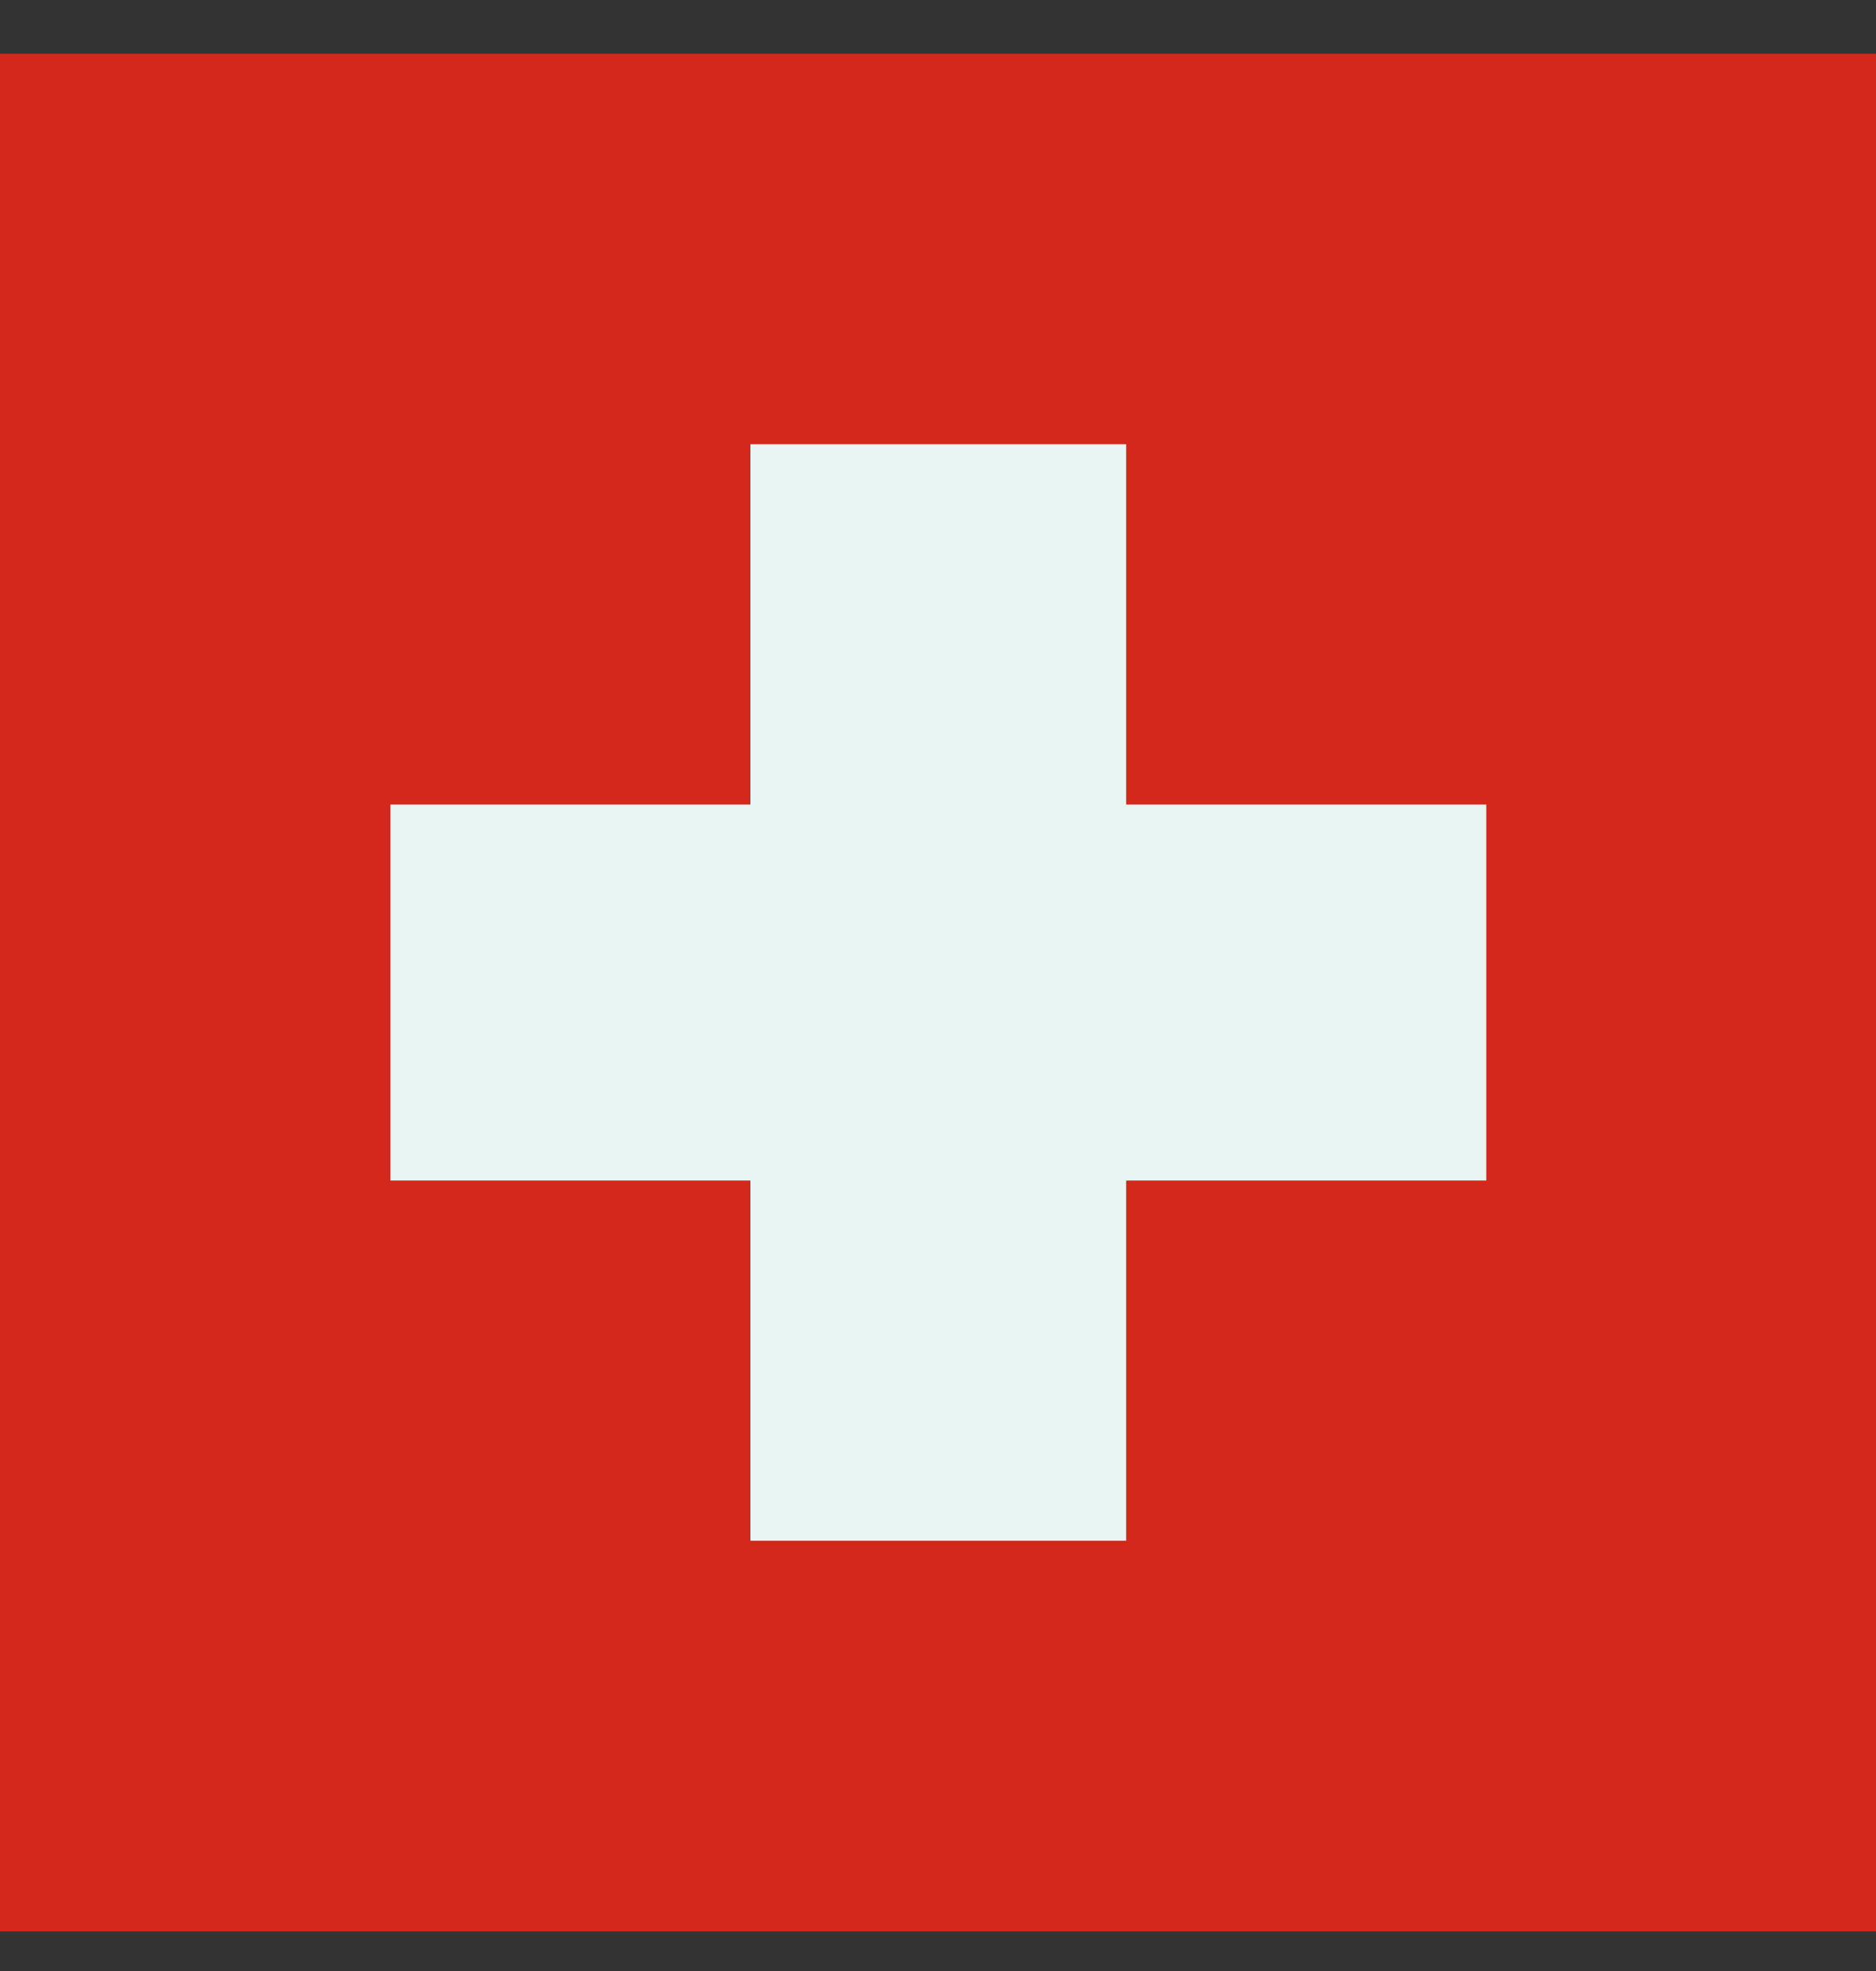
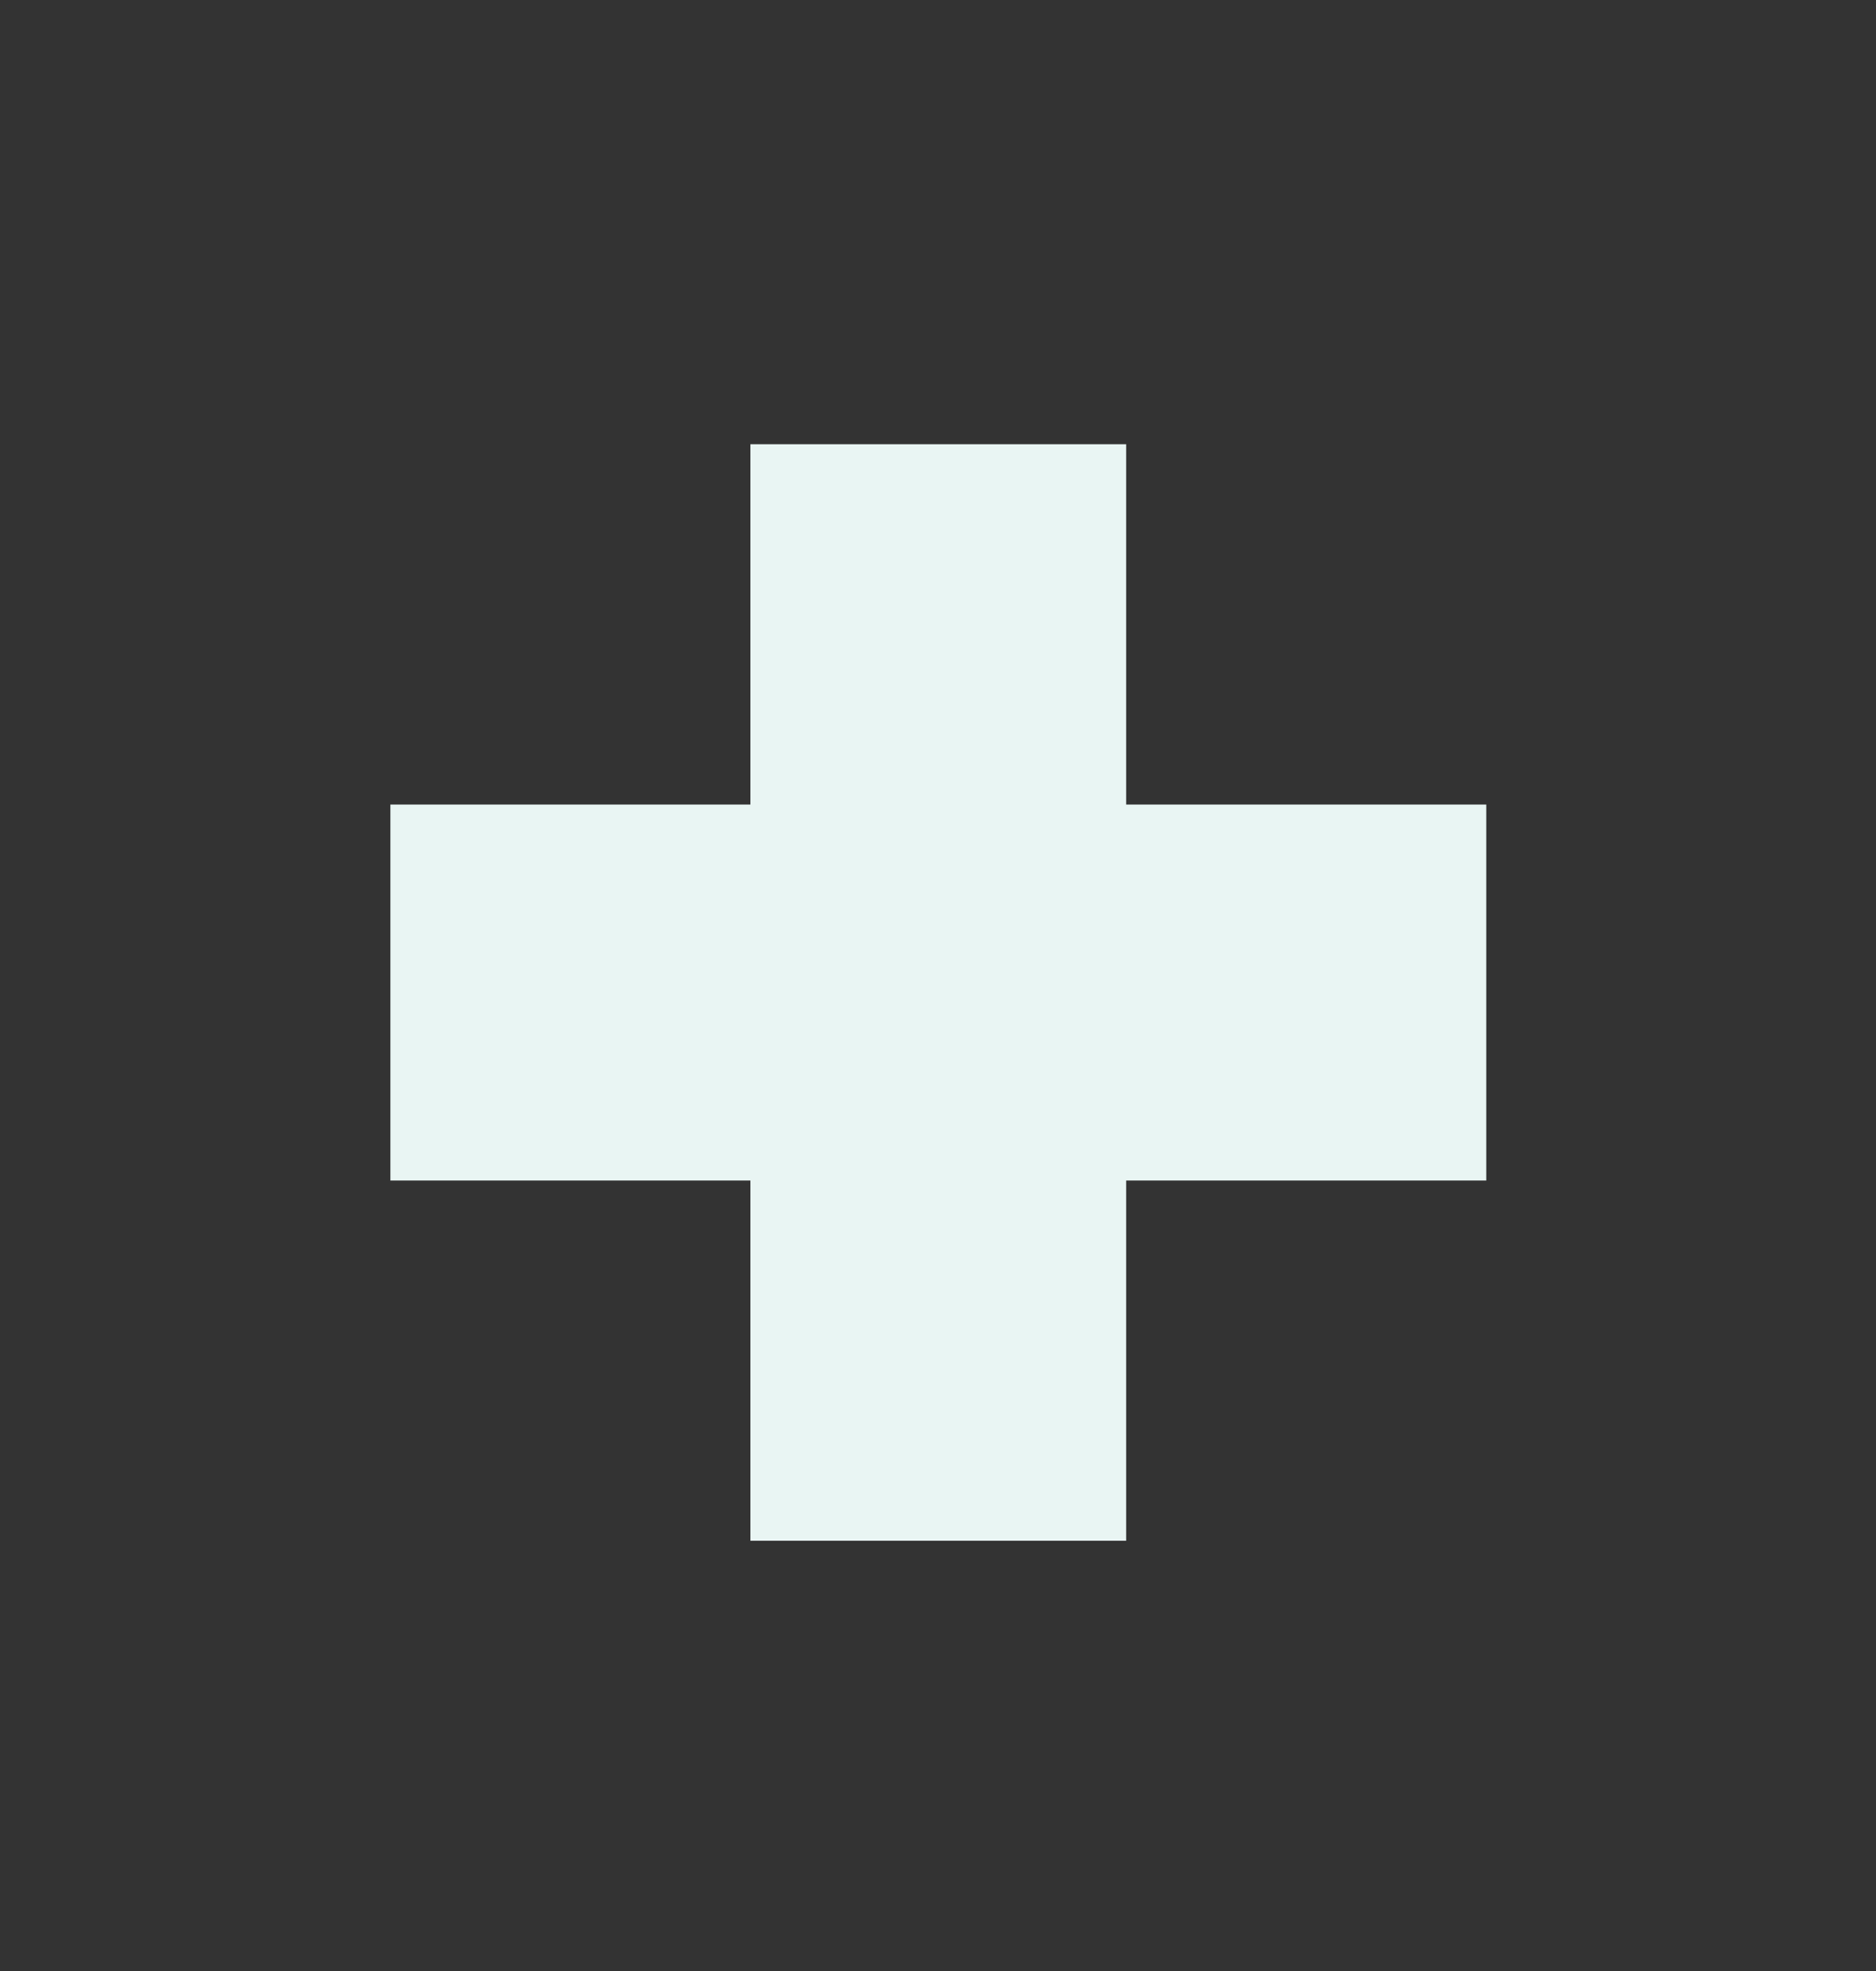
<svg xmlns="http://www.w3.org/2000/svg" width="20" height="21" viewBox="0 0 20 21" fill="none">
  <rect x="0" y="0" width="20" height="21" fill="#333333" stroke="none" />
-   <rect width="20.006" height="20.006" transform="matrix(1 0 0 -1 0 20.578)" fill="#D3281B" />
  <rect width="4.006" height="11.683" transform="matrix(1 0 0 -1 8 16.416)" fill="#E9F5F3" />
  <rect width="4.006" height="11.683" transform="matrix(-4.37114e-08 1 1 4.37114e-08 4.162 8.572)" fill="#E9F5F3" />
</svg>